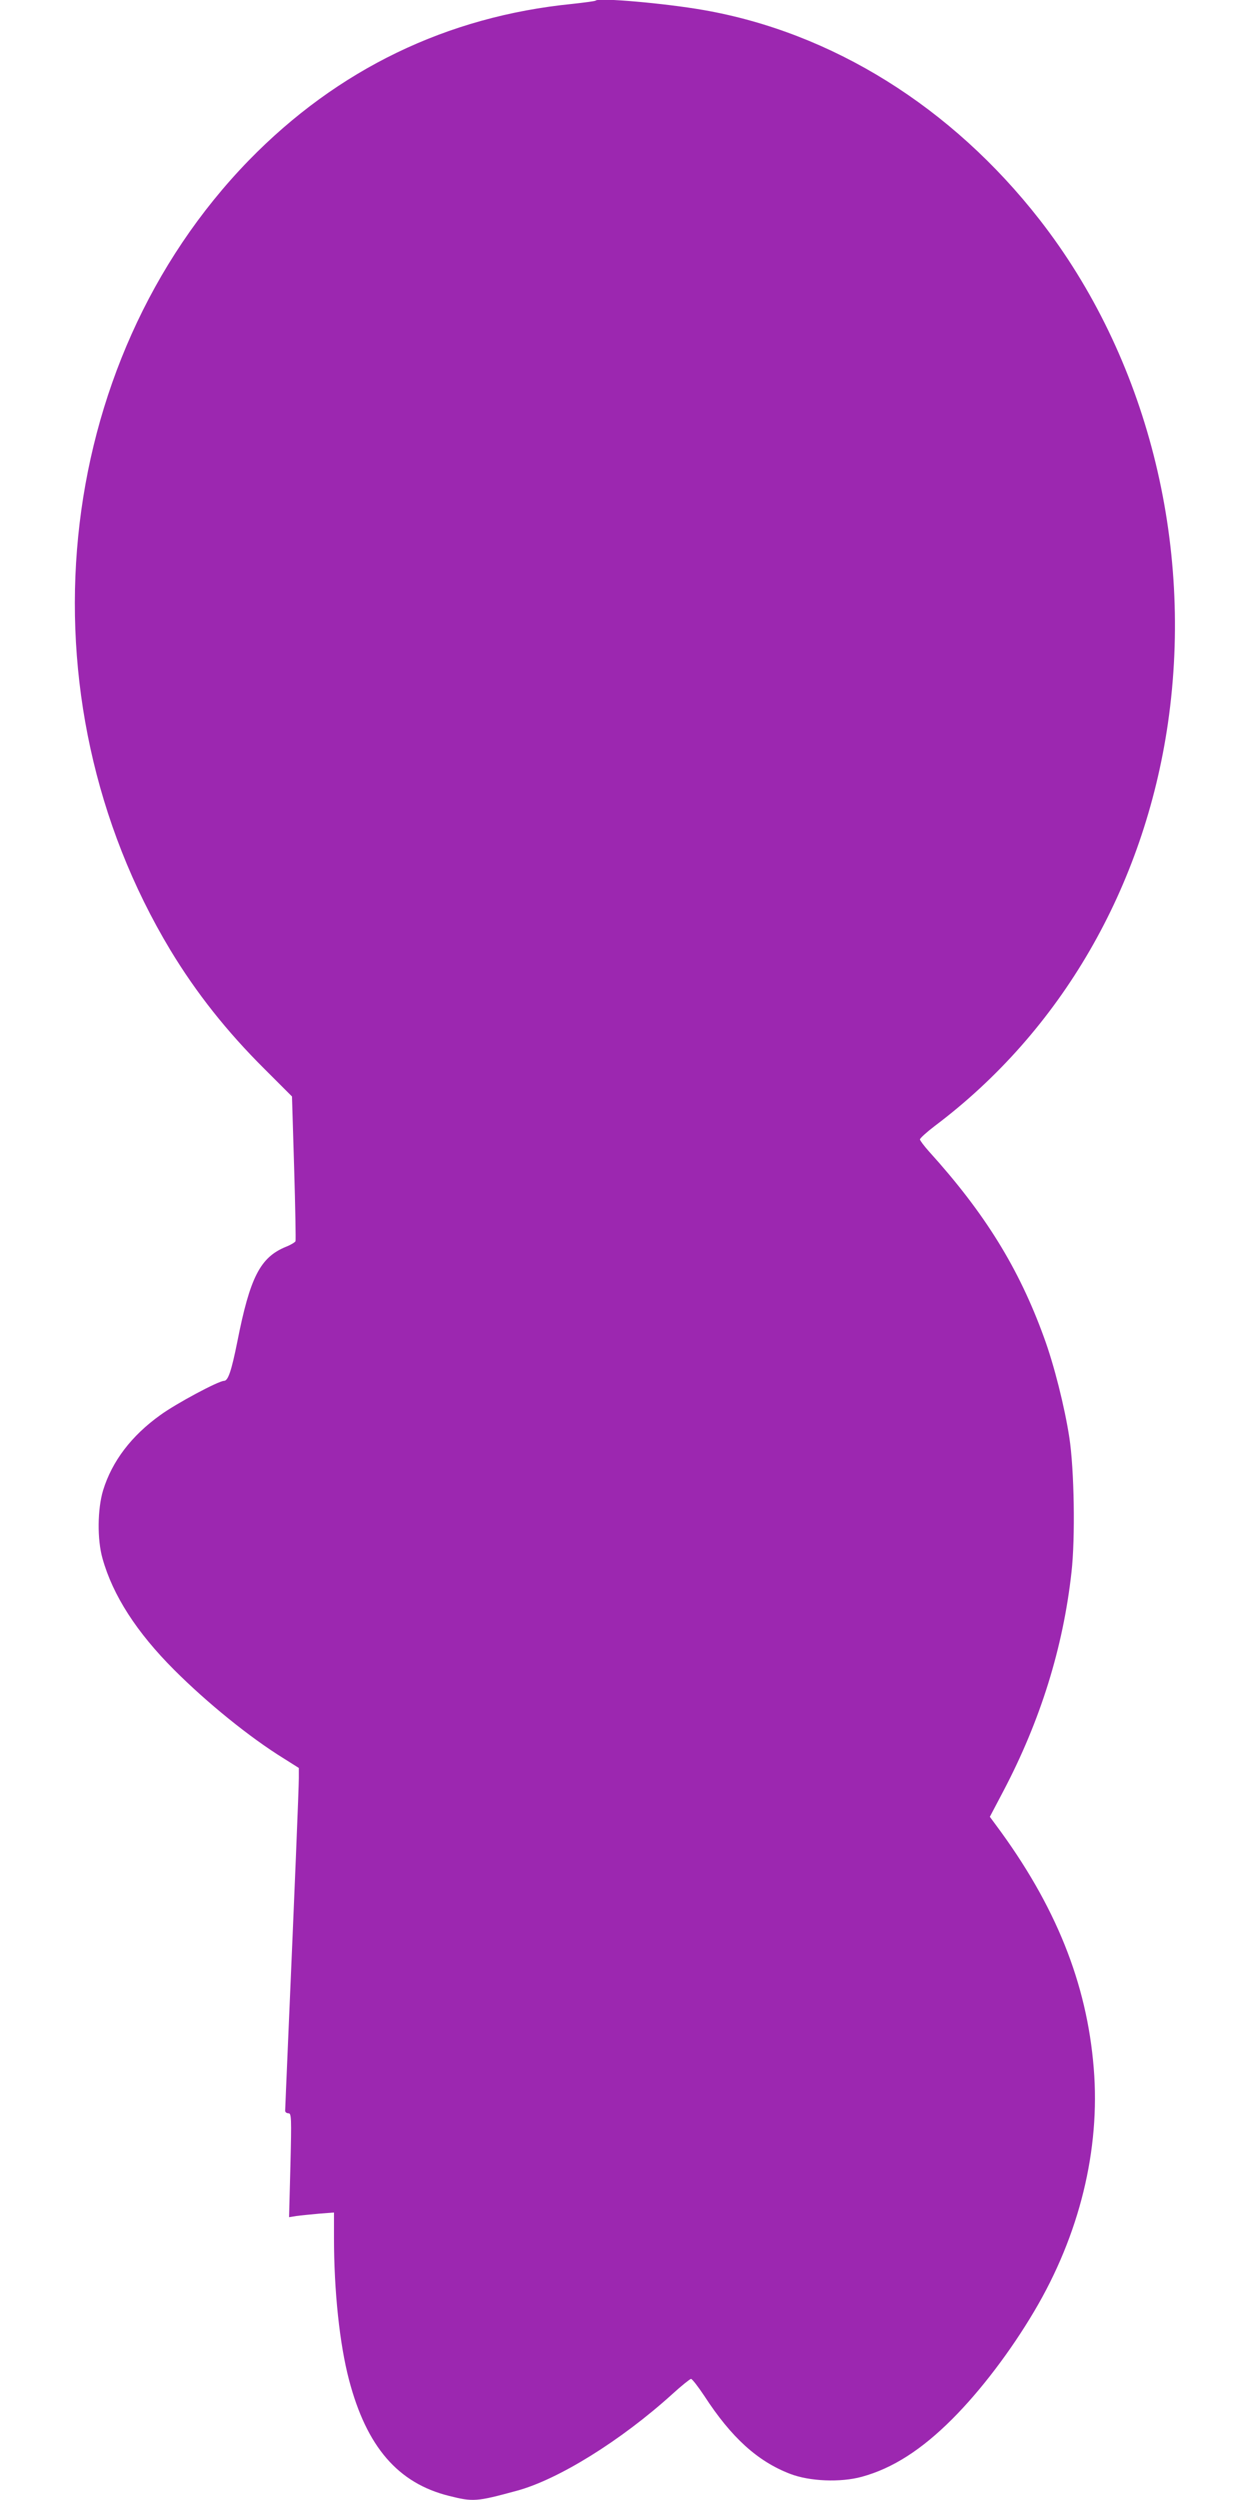
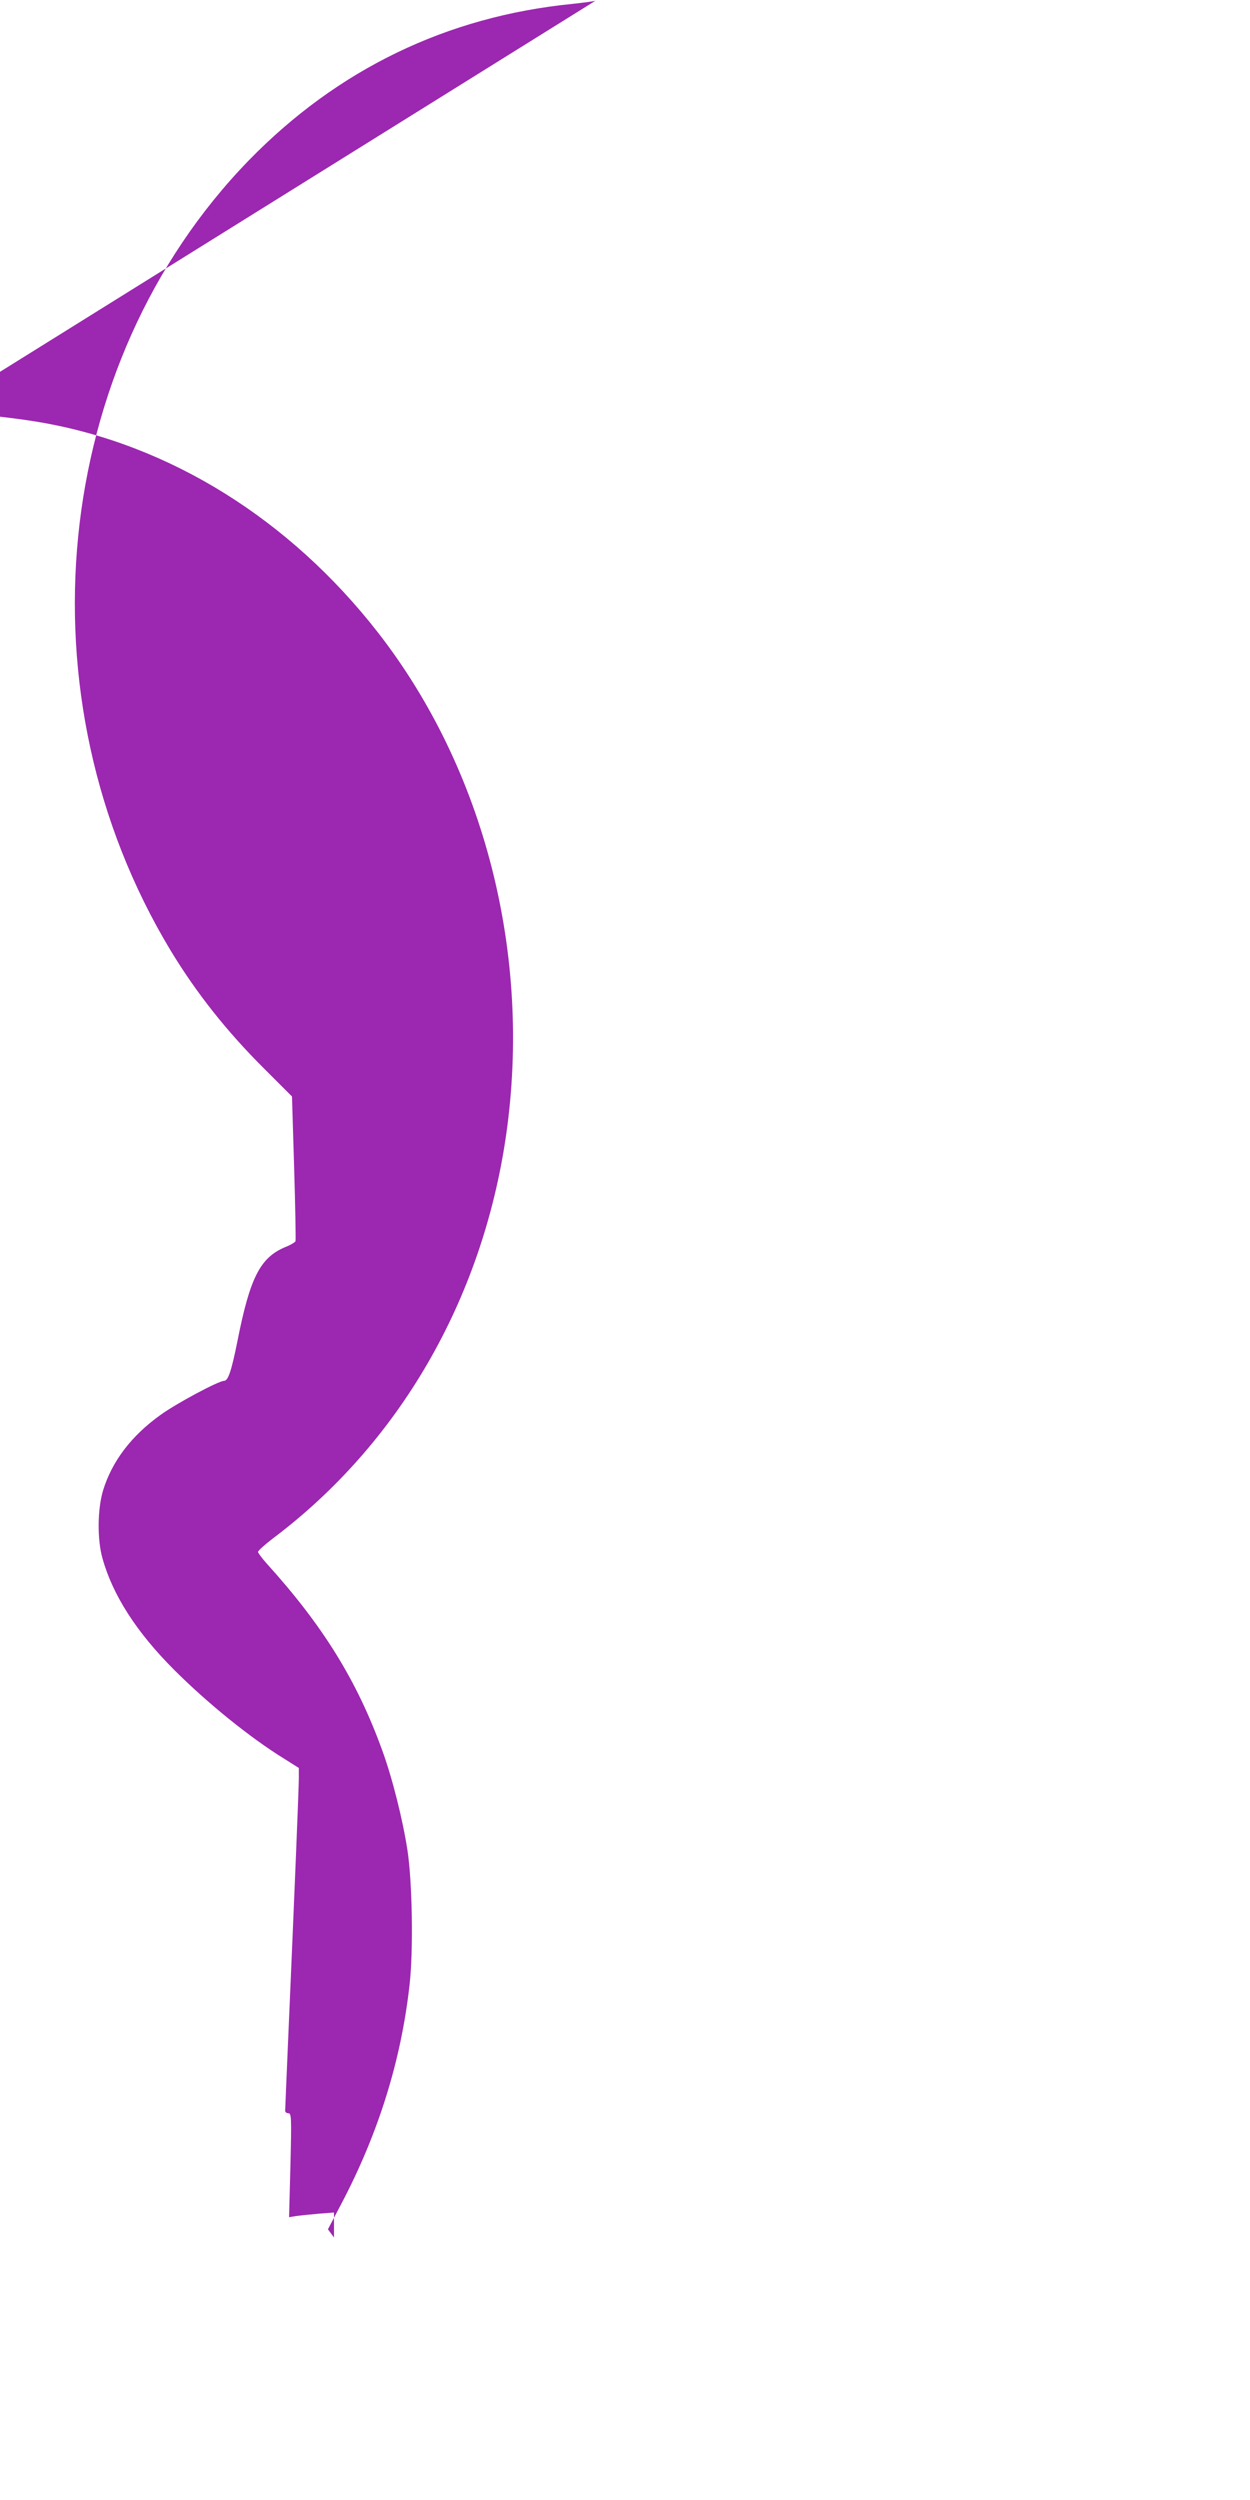
<svg xmlns="http://www.w3.org/2000/svg" version="1.0" width="640pt" height="1280pt" viewBox="0 0 640 1280" preserveAspectRatio="xMidYMid meet">
  <g transform="translate(0,1280) scale(0.1,-0.1)" fill="#9c27b0" stroke="none">
-     <path d="M3050 12797 c-3 -3 -57 -10 -120 -17 -642 -64 -1202 -335 -1656 -801 -1013 -1043 -1183 -2745 -402 -4043 133 -220 289 -417 483 -610 l140 -140 11 -365 c6 -202 9 -370 7 -376 -2 -5 -24 -19 -50 -29 -131 -54 -183 -156 -248 -486 -30 -149 -47 -200 -68 -200 -28 0 -245 -116 -326 -175 -148 -106 -247 -236 -293 -385 -29 -96 -31 -252 -3 -350 53 -189 175 -378 367 -570 169 -169 387 -346 562 -454 l76 -48 0 -52 c0 -49 -21 -563 -55 -1346 -8 -189 -15 -350 -15 -357 0 -7 7 -13 17 -13 15 0 16 -22 10 -266 l-7 -266 37 6 c21 3 73 8 116 12 l77 6 0 -128 c0 -276 29 -546 77 -729 90 -343 251 -529 512 -594 124 -31 140 -30 346 26 212 57 533 256 797 495 47 43 91 78 96 78 6 0 36 -39 68 -87 139 -214 273 -335 439 -399 101 -39 259 -45 368 -15 157 43 305 138 462 295 146 146 300 349 420 552 232 391 339 828 305 1244 -35 437 -196 836 -501 1246 l-31 42 70 133 c189 360 305 732 348 1119 20 176 14 528 -11 690 -24 156 -78 372 -130 513 -128 353 -302 635 -589 952 -25 28 -45 55 -46 61 0 6 34 37 76 69 646 486 1072 1222 1194 2063 133 923 -109 1874 -657 2577 -450 577 -1062 959 -1723 1074 -195 34 -534 64 -550 48z" />
+     <path d="M3050 12797 c-3 -3 -57 -10 -120 -17 -642 -64 -1202 -335 -1656 -801 -1013 -1043 -1183 -2745 -402 -4043 133 -220 289 -417 483 -610 l140 -140 11 -365 c6 -202 9 -370 7 -376 -2 -5 -24 -19 -50 -29 -131 -54 -183 -156 -248 -486 -30 -149 -47 -200 -68 -200 -28 0 -245 -116 -326 -175 -148 -106 -247 -236 -293 -385 -29 -96 -31 -252 -3 -350 53 -189 175 -378 367 -570 169 -169 387 -346 562 -454 l76 -48 0 -52 c0 -49 -21 -563 -55 -1346 -8 -189 -15 -350 -15 -357 0 -7 7 -13 17 -13 15 0 16 -22 10 -266 l-7 -266 37 6 c21 3 73 8 116 12 l77 6 0 -128 l-31 42 70 133 c189 360 305 732 348 1119 20 176 14 528 -11 690 -24 156 -78 372 -130 513 -128 353 -302 635 -589 952 -25 28 -45 55 -46 61 0 6 34 37 76 69 646 486 1072 1222 1194 2063 133 923 -109 1874 -657 2577 -450 577 -1062 959 -1723 1074 -195 34 -534 64 -550 48z" />
  </g>
</svg>